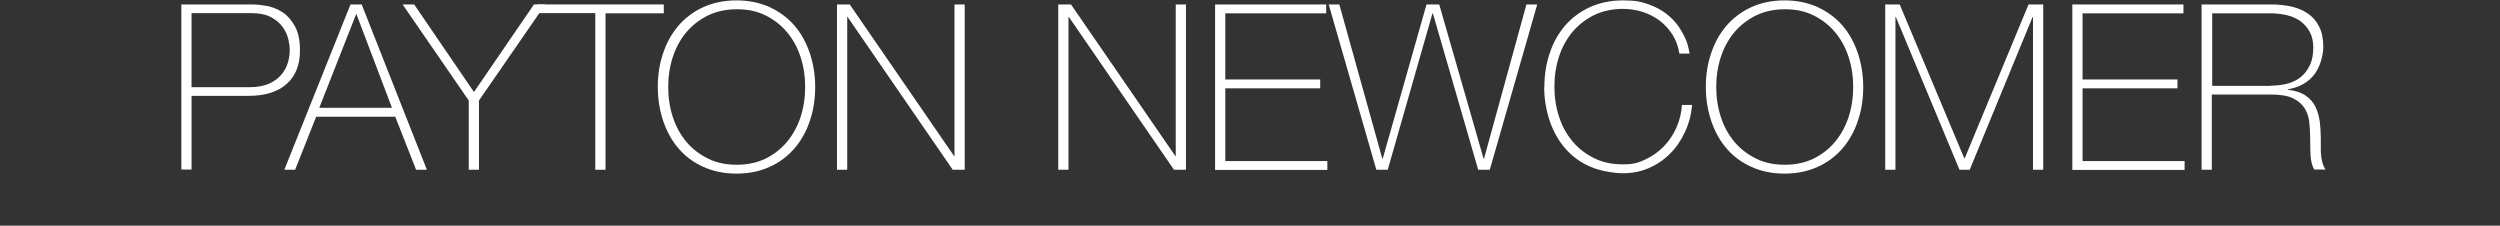
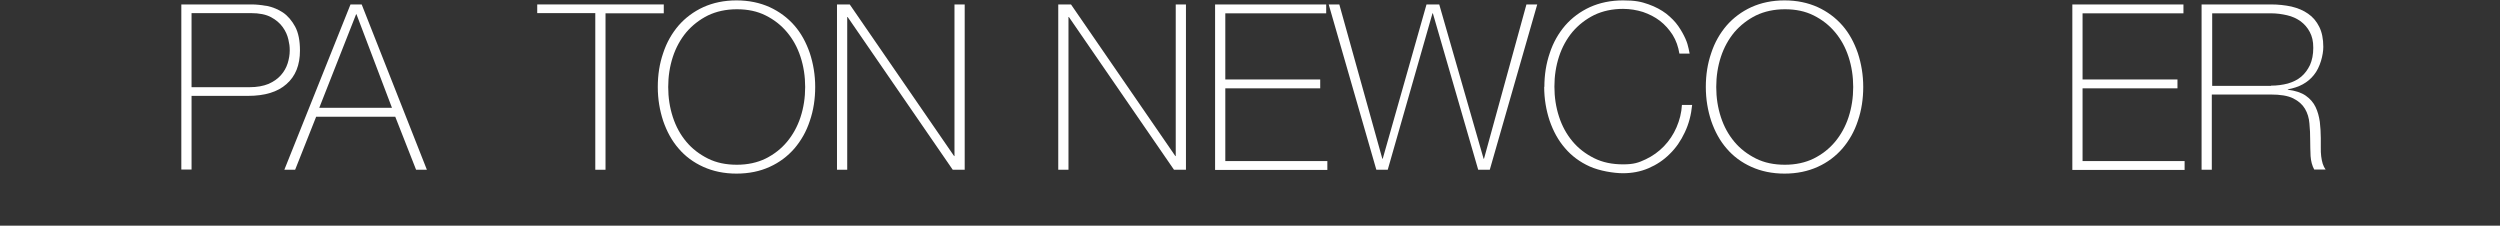
<svg xmlns="http://www.w3.org/2000/svg" id="Layer_1" data-name="Layer 1" version="1.1" viewBox="0 0 1296 117">
  <rect x="0" y="0" width="1296" height="117" fill="#333333" stroke="none" />
  <defs>
    <style>
      .cls-1 {
        isolation: isolate;
      }

      .cls-2 {
        fill: #fff;
        stroke-width: 0px;
      }
    </style>
  </defs>
  <g class="cls-1">
    <path class="cls-2" d="M94,2.3h36.5c2.4,0,5.1.3,8,.8,2.9.6,5.6,1.7,8.2,3.4,2.5,1.7,4.6,4.2,6.3,7.3,1.7,3.2,2.5,7.3,2.5,12.4,0,7.5-2.3,13.3-7,17.4-4.6,4.1-11.3,6.1-19.9,6.1h-29.3v38.2h-5.3V2.3ZM99.3,45.2h30.1c3.8,0,7.1-.6,9.8-1.7,2.7-1.2,4.8-2.7,6.4-4.5,1.6-1.8,2.8-3.9,3.5-6.1.7-2.2,1.1-4.5,1.1-6.7s-.2-3.5-.7-5.7c-.5-2.2-1.4-4.3-2.9-6.4s-3.5-3.8-6.1-5.2c-2.6-1.4-6.1-2.1-10.4-2.1h-30.8v38.4Z" />
    <path class="cls-2" d="M181.7,2.3h5.8l33.8,85.7h-5.6l-10.8-27.5h-41l-10.9,27.5h-5.6L181.7,2.3ZM203.2,55.9l-18.4-48.5h-.2l-19.1,48.5h37.7Z" />
-     <path class="cls-2" d="M276.8,2.3h5.9l-34.4,49.8v35.9h-5.3v-35.9L208.7,2.3h6l31,45.4,31.1-45.4Z" />
    <path class="cls-2" d="M278.5,6.8V2.3h65.6v4.6h-30.2v81.1h-5.3V6.8h-30.1Z" />
    <path class="cls-2" d="M422.6,45.1c0,6.2-.9,12.1-2.8,17.6-1.8,5.5-4.5,10.2-8,14.3-3.5,4-7.7,7.2-12.8,9.5-5,2.3-10.8,3.5-17.2,3.5s-12.1-1.2-17.2-3.5c-5.1-2.3-9.4-5.5-12.8-9.5-3.5-4-6.1-8.8-8-14.3-1.8-5.5-2.8-11.3-2.8-17.6s.9-12.1,2.8-17.6c1.8-5.5,4.5-10.2,8-14.3,3.5-4,7.8-7.2,12.8-9.5,5.1-2.3,10.8-3.5,17.2-3.5s12.1,1.2,17.2,3.5c5,2.3,9.3,5.5,12.8,9.5,3.5,4,6.1,8.8,8,14.3,1.8,5.5,2.8,11.3,2.8,17.6ZM346.4,45.1c0,5.5.8,10.7,2.4,15.6,1.6,4.9,3.9,9.1,7,12.8,3,3.6,6.8,6.5,11.2,8.7,4.4,2.2,9.4,3.2,15,3.2s10.6-1.1,14.9-3.2c4.4-2.2,8.1-5.1,11.1-8.7,3-3.6,5.4-7.9,7-12.8,1.6-4.9,2.4-10.1,2.4-15.6s-.8-10.7-2.4-15.6c-1.6-4.9-3.9-9.1-7-12.8-3-3.6-6.7-6.5-11.1-8.7-4.4-2.2-9.3-3.2-14.9-3.2s-10.6,1.1-15,3.2c-4.4,2.2-8.1,5.1-11.2,8.7-3,3.6-5.4,7.9-7,12.8-1.6,4.9-2.4,10.1-2.4,15.6Z" />
    <path class="cls-2" d="M433.9,2.3h6.6l54.1,78.6h.2V2.3h5.3v85.7h-6.2l-54.5-79.2h-.2v79.2h-5.3V2.3Z" />
    <path class="cls-2" d="M548.6,2.3h6.6l54.1,78.6h.2V2.3h5.3v85.7h-6.2l-54.5-79.2h-.2v79.2h-5.3V2.3Z" />
    <path class="cls-2" d="M629.9,2.3h57.6v4.6h-52.3v34.3h49.2v4.6h-49.2v37.7h52.9v4.6h-58.2V2.3Z" />
    <path class="cls-2" d="M688.9,2.3h5.4l22.3,80h.2l22.7-80h6.6l23,80h.2l22-80h5.6l-24.6,85.7h-6l-23.5-81.1h-.2l-23.2,81.1h-5.9l-24.7-85.7Z" />
    <path class="cls-2" d="M800.6,45.1c0-6.2.9-12.1,2.8-17.6,1.8-5.5,4.5-10.2,8-14.3,3.5-4,7.8-7.2,12.8-9.5,5.1-2.3,10.8-3.5,17.2-3.5s9.4.7,13.1,2c3.7,1.3,6.8,3,9.3,4.9,2.5,2,4.6,4.1,6.2,6.4,1.6,2.3,2.8,4.5,3.7,6.5s1.4,3.8,1.7,5.3c.3,1.5.5,2.3.5,2.5h-5.3c-.6-3.6-1.7-6.8-3.5-9.7-1.8-2.8-4-5.3-6.6-7.3-2.6-2-5.6-3.5-8.8-4.6-3.2-1-6.7-1.6-10.3-1.6-5.6,0-10.6,1.1-15,3.2-4.4,2.2-8.1,5.1-11.2,8.7-3,3.6-5.4,7.9-7,12.8-1.6,4.9-2.4,10.1-2.4,15.6s.8,10.7,2.4,15.6c1.6,4.9,3.9,9.1,7,12.8,3,3.6,6.8,6.5,11.2,8.7,4.4,2.2,9.4,3.2,15,3.2s8.1-.9,11.7-2.6c3.6-1.7,6.8-4,9.5-6.8,2.7-2.8,4.9-6.1,6.5-9.8,1.6-3.7,2.6-7.6,2.8-11.6h5.3c-.5,5.1-1.7,9.8-3.8,14.2-2,4.3-4.6,8.1-7.8,11.2-3.2,3.2-6.8,5.6-11,7.4-4.2,1.8-8.6,2.6-13.3,2.6s-12.1-1.2-17.2-3.5c-5.1-2.3-9.4-5.5-12.8-9.5-3.5-4-6.1-8.8-8-14.3-1.8-5.5-2.8-11.3-2.8-17.6Z" />
    <path class="cls-2" d="M965.9,45.1c0,6.2-.9,12.1-2.8,17.6-1.8,5.5-4.5,10.2-8,14.3-3.5,4-7.7,7.2-12.8,9.5s-10.8,3.5-17.2,3.5-12.1-1.2-17.2-3.5c-5.1-2.3-9.4-5.5-12.8-9.5-3.5-4-6.1-8.8-8-14.3-1.8-5.5-2.8-11.3-2.8-17.6s.9-12.1,2.8-17.6c1.8-5.5,4.5-10.2,8-14.3,3.5-4,7.8-7.2,12.8-9.5,5.1-2.3,10.8-3.5,17.2-3.5s12.1,1.2,17.2,3.5c5,2.3,9.3,5.5,12.8,9.5,3.5,4,6.1,8.8,8,14.3,1.8,5.5,2.8,11.3,2.8,17.6ZM889.7,45.1c0,5.5.8,10.7,2.4,15.6,1.6,4.9,3.9,9.1,7,12.8,3,3.6,6.8,6.5,11.2,8.7,4.4,2.2,9.4,3.2,15,3.2s10.6-1.1,14.9-3.2c4.4-2.2,8.1-5.1,11.1-8.7,3-3.6,5.4-7.9,7-12.8,1.6-4.9,2.4-10.1,2.4-15.6s-.8-10.7-2.4-15.6c-1.6-4.9-3.9-9.1-7-12.8-3-3.6-6.7-6.5-11.1-8.7-4.4-2.2-9.3-3.2-14.9-3.2s-10.6,1.1-15,3.2c-4.4,2.2-8.1,5.1-11.2,8.7-3,3.6-5.4,7.9-7,12.8-1.6,4.9-2.4,10.1-2.4,15.6Z" />
-     <path class="cls-2" d="M977.2,2.3h7.6l33.5,79.8h.2l33.1-79.8h7.6v85.7h-5.3V8.8h-.2l-32.6,79.2h-5.3l-33-79.2h-.2v79.2h-5.3V2.3Z" />
    <path class="cls-2" d="M1074.3,2.3h57.6v4.6h-52.3v34.3h49.2v4.6h-49.2v37.7h52.9v4.6h-58.2V2.3Z" />
    <path class="cls-2" d="M1141.5,2.3h35.8c3.8,0,7.3.4,10.6,1.1,3.3.8,6.2,2,8.6,3.7,2.5,1.7,4.4,4,5.8,6.8,1.4,2.8,2.1,6.3,2.1,10.4s-1.6,10.6-4.9,14.6c-3.2,4-7.7,6.4-13.5,7.4v.2c3.9.5,7,1.5,9.3,3.1,2.3,1.6,4,3.6,5.1,5.9,1.1,2.3,1.8,4.9,2.2,7.7.3,2.8.5,5.6.5,8.4v4.9c0,1.6,0,3.1.2,4.5.2,1.4.4,2.7.8,3.9.4,1.2.9,2.2,1.5,3h-5.9c-1.1-2-1.7-4.3-1.9-7-.1-2.7-.2-5.5-.2-8.3s-.1-5.7-.4-8.6c-.2-2.8-1-5.4-2.3-7.6-1.3-2.2-3.3-4-6.1-5.4-2.8-1.4-6.7-2-11.7-2h-30.5v39h-5.3V2.3ZM1177.3,44.4c3.1,0,6-.4,8.7-1.1,2.7-.8,5-1.9,6.9-3.5,1.9-1.6,3.4-3.6,4.6-6.1,1.1-2.5,1.7-5.4,1.7-8.9s-.6-5.9-1.8-8.2c-1.2-2.3-2.8-4.1-4.8-5.6-2-1.4-4.3-2.5-7-3.1-2.6-.6-5.4-1-8.3-1h-30.5v37.6h30.5Z" />
  </g>
</svg>